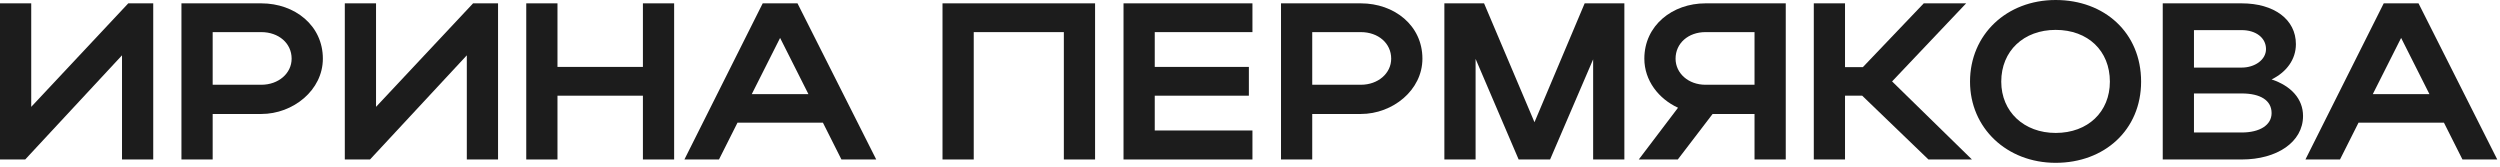
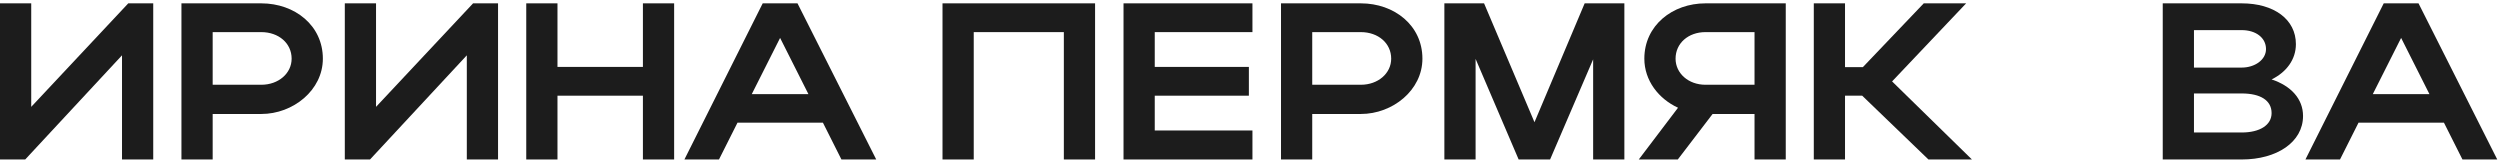
<svg xmlns="http://www.w3.org/2000/svg" width="538" height="36" viewBox="0 0 538 36" fill="none">
  <path d="M32.976 34.32H26.256V11.904L5.424 34.32H0V0.72H6.72V22.992L27.6 0.72H32.976V34.32Z" fill="#1C1C1C" />
  <path d="M39.047 34.32V0.72H56.231C63.431 0.72 69.479 5.472 69.479 12.624C69.479 19.392 63.095 24.528 56.231 24.528H45.767V34.32H39.047ZM62.759 12.624C62.759 9.312 59.975 6.912 56.231 6.912H45.767V18.24H56.231C59.927 18.24 62.759 15.792 62.759 12.624Z" fill="#1C1C1C" />
  <path d="M107.179 34.32H100.459V11.904L79.627 34.32H74.203V0.72H80.923V22.992L101.803 0.72H107.179V34.32Z" fill="#1C1C1C" />
  <path d="M113.25 34.32V0.72H119.97V14.4H138.354V0.72H145.074V34.32H138.354V20.592H119.97V34.32H113.25Z" fill="#1C1C1C" />
  <path d="M147.285 34.32L164.133 0.72H171.621L188.565 34.32H181.077L177.093 26.4H158.709L154.725 34.32H147.285ZM161.781 20.256H173.973L167.877 8.16L161.781 20.256Z" fill="#1C1C1C" />
  <path d="M202.828 0.72H235.66V34.32H228.94V6.912H209.548V34.32H202.828V0.72Z" fill="#1C1C1C" />
  <path d="M241.781 34.32V0.72H269.525V6.912H248.501V14.4H268.757V20.592H248.501V28.08H269.525V34.32H241.781Z" fill="#1C1C1C" />
  <path d="M275.672 34.32V0.72H292.856C300.056 0.72 306.104 5.472 306.104 12.624C306.104 19.392 299.72 24.528 292.856 24.528H282.392V34.32H275.672ZM299.384 12.624C299.384 9.312 296.6 6.912 292.856 6.912H282.392V18.24H292.856C296.552 18.24 299.384 15.792 299.384 12.624Z" fill="#1C1C1C" />
  <path d="M317.548 12.672V34.32H310.828V0.72H319.372L330.22 26.304L341.02 0.72H349.564V34.32H342.844V12.768L333.58 34.32H326.812L317.548 12.672Z" fill="#1C1C1C" />
  <path d="M361.062 34.32H352.662L361.11 23.184C356.934 21.264 353.862 17.328 353.862 12.624C353.862 5.472 359.91 0.72 367.014 0.72H384.294V34.32H377.574V24.528H368.55L361.062 34.32ZM360.582 12.624C360.582 15.792 363.366 18.24 367.014 18.24H377.574V6.912H367.014C363.318 6.912 360.582 9.312 360.582 12.624Z" fill="#1C1C1C" />
  <path d="M397.048 20.592V34.32H390.328V0.72H397.048V14.448H400.888L413.992 0.72H423.112L407.176 17.52L424.36 34.32H415L400.744 20.592H397.048Z" fill="#1C1C1C" />
-   <path d="M423.949 17.568C423.949 7.44 431.821 0 442.382 0C452.894 0 460.766 7.056 460.766 17.568C460.766 27.936 452.894 35.04 442.382 35.04C431.869 35.04 423.949 27.552 423.949 17.568ZM430.669 17.568C430.669 24.048 435.565 28.608 442.382 28.608C449.342 28.608 454.046 24.048 454.046 17.568C454.046 10.944 449.342 6.432 442.382 6.432C435.517 6.432 430.669 10.944 430.669 17.568Z" fill="#1C1C1C" />
  <path d="M465.422 34.32V0.72H482.414C489.374 0.72 494.078 4.176 494.078 9.504C494.078 12.816 492.014 15.552 488.846 17.088C493.022 18.48 495.614 21.264 495.614 24.96C495.614 30.576 489.998 34.32 482.414 34.32H465.422ZM487.646 10.56C487.646 8.112 485.438 6.48 482.414 6.48H472.142V14.544H482.414C485.246 14.544 487.646 12.864 487.646 10.56ZM488.846 24.336C488.846 21.6 486.446 20.112 482.414 20.112H472.142V28.512H482.414C486.302 28.512 488.846 26.928 488.846 24.336Z" fill="#1C1C1C" />
  <path d="M496.129 34.32L512.977 0.72H520.465L537.409 34.32H529.921L525.937 26.4H507.553L503.569 34.32H496.129ZM510.625 20.256H522.817L516.721 8.16L510.625 20.256Z" fill="#1C1C1C" />
</svg>